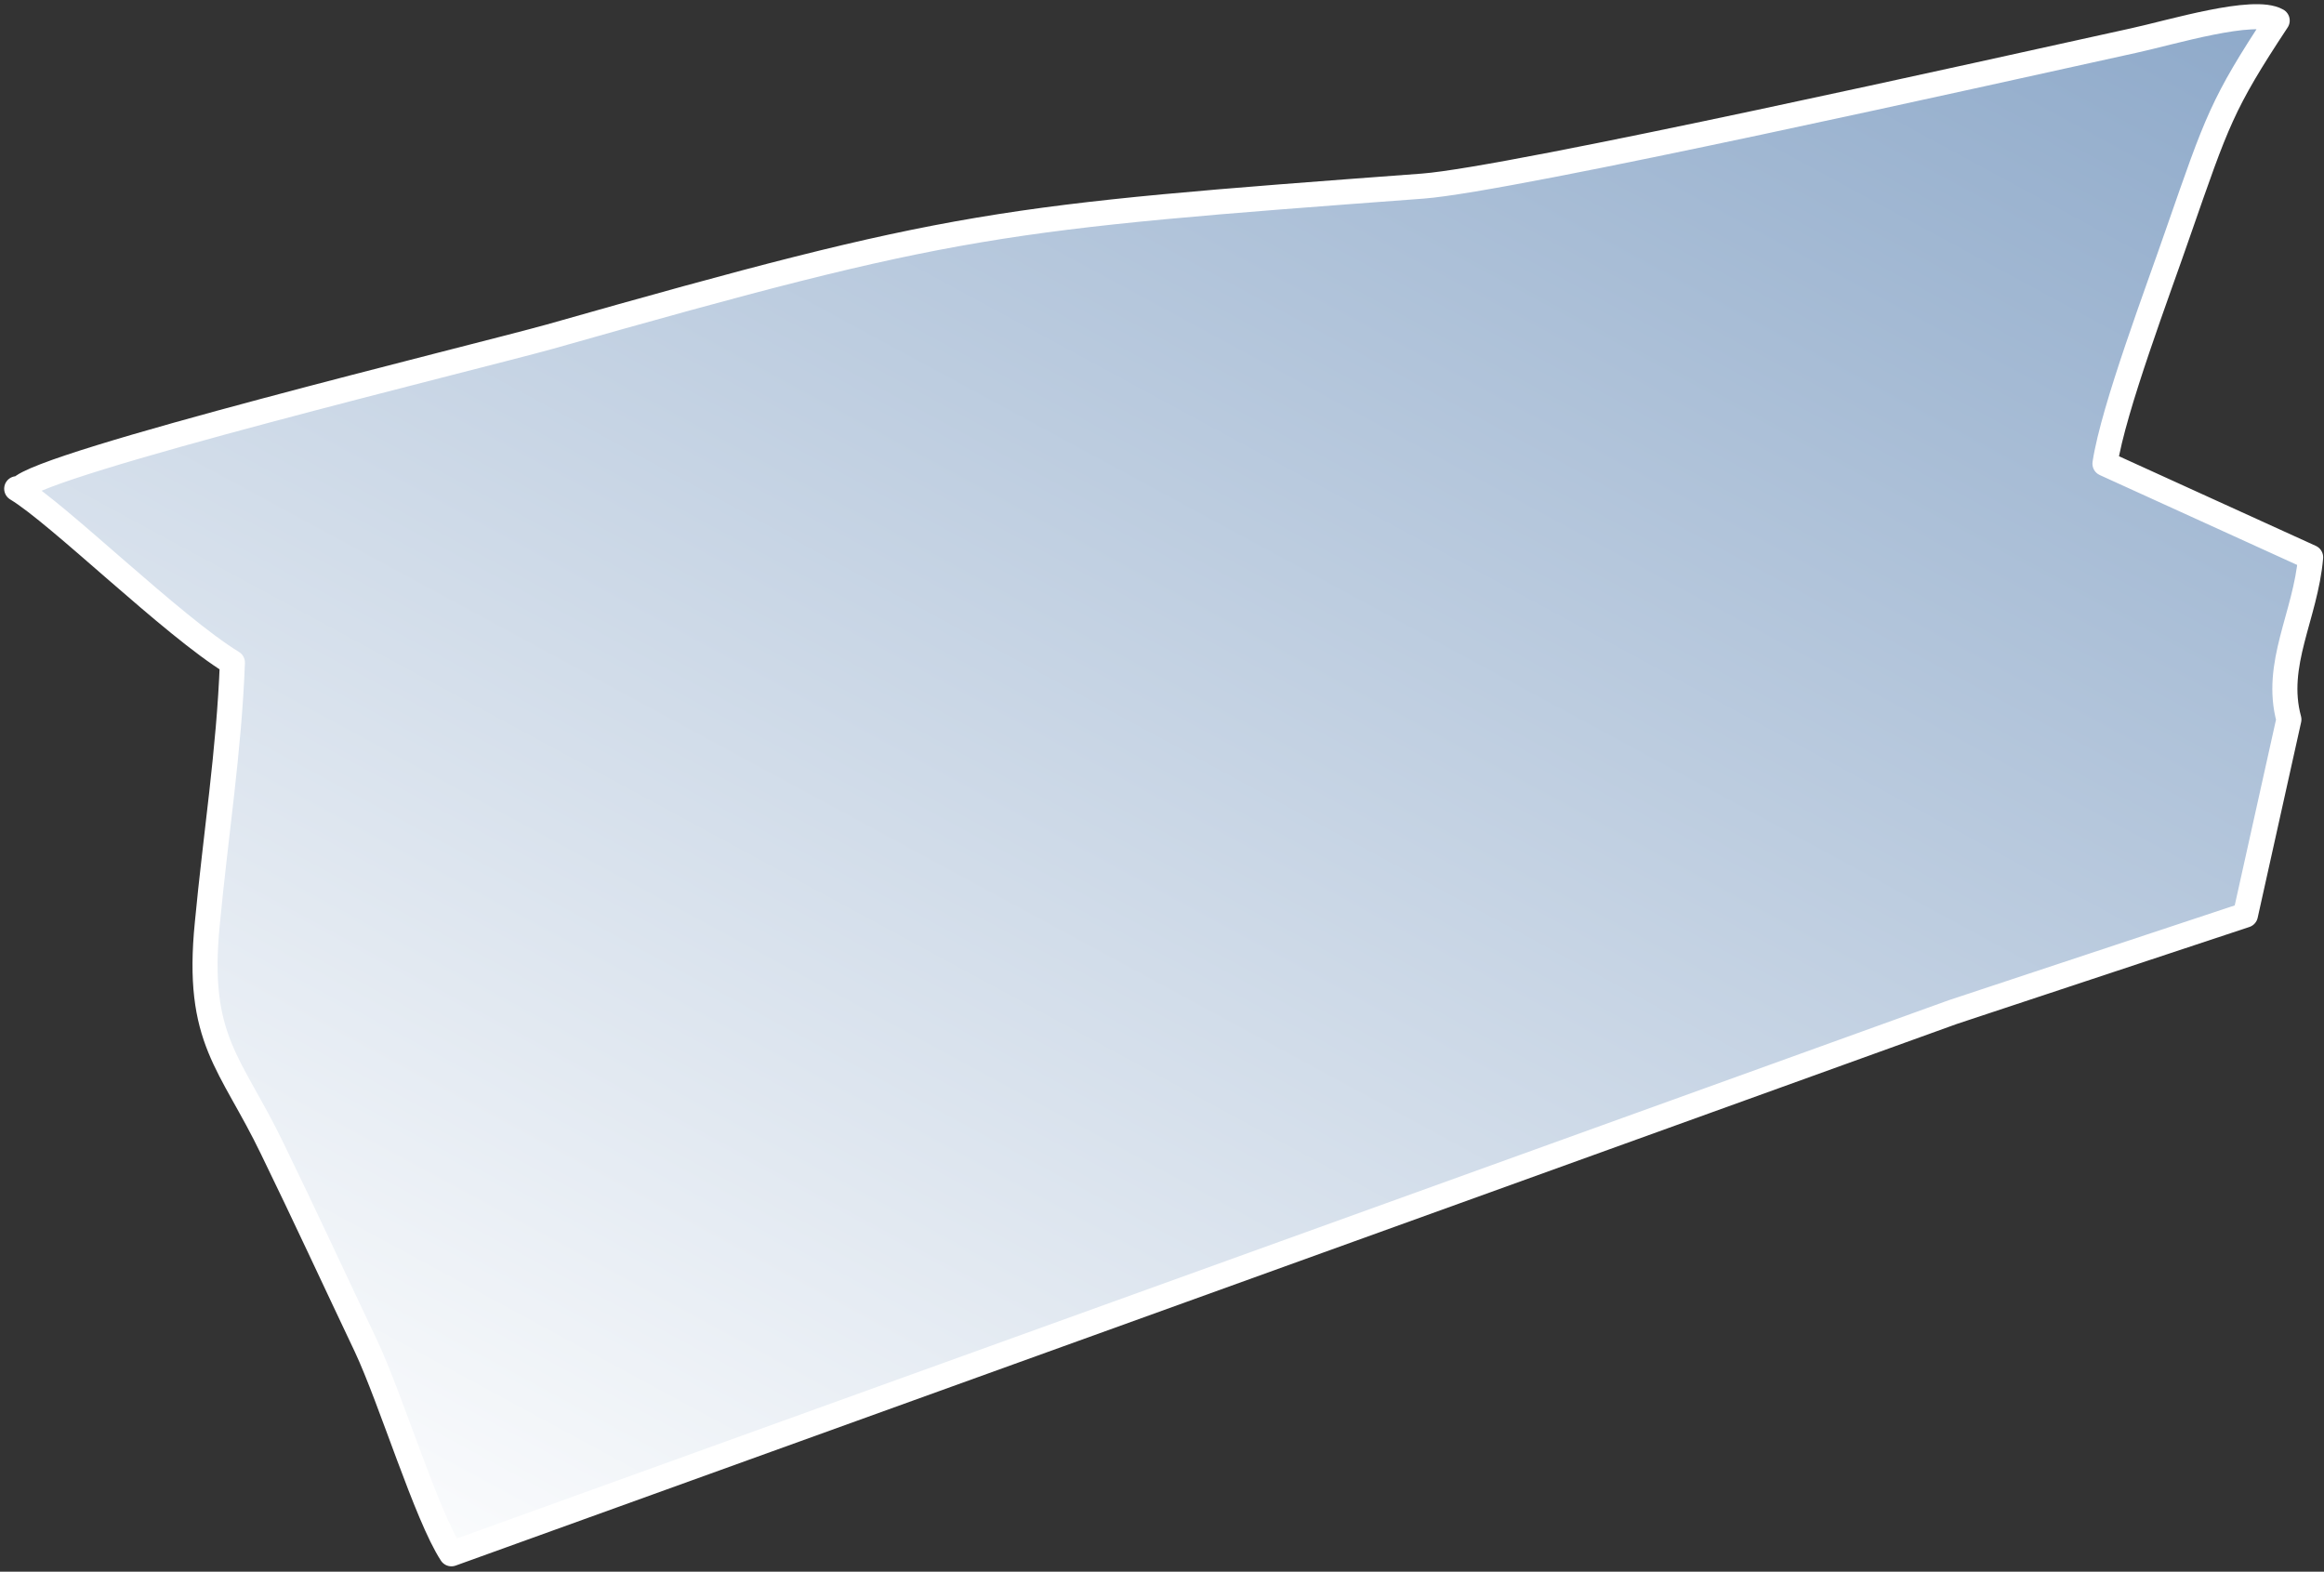
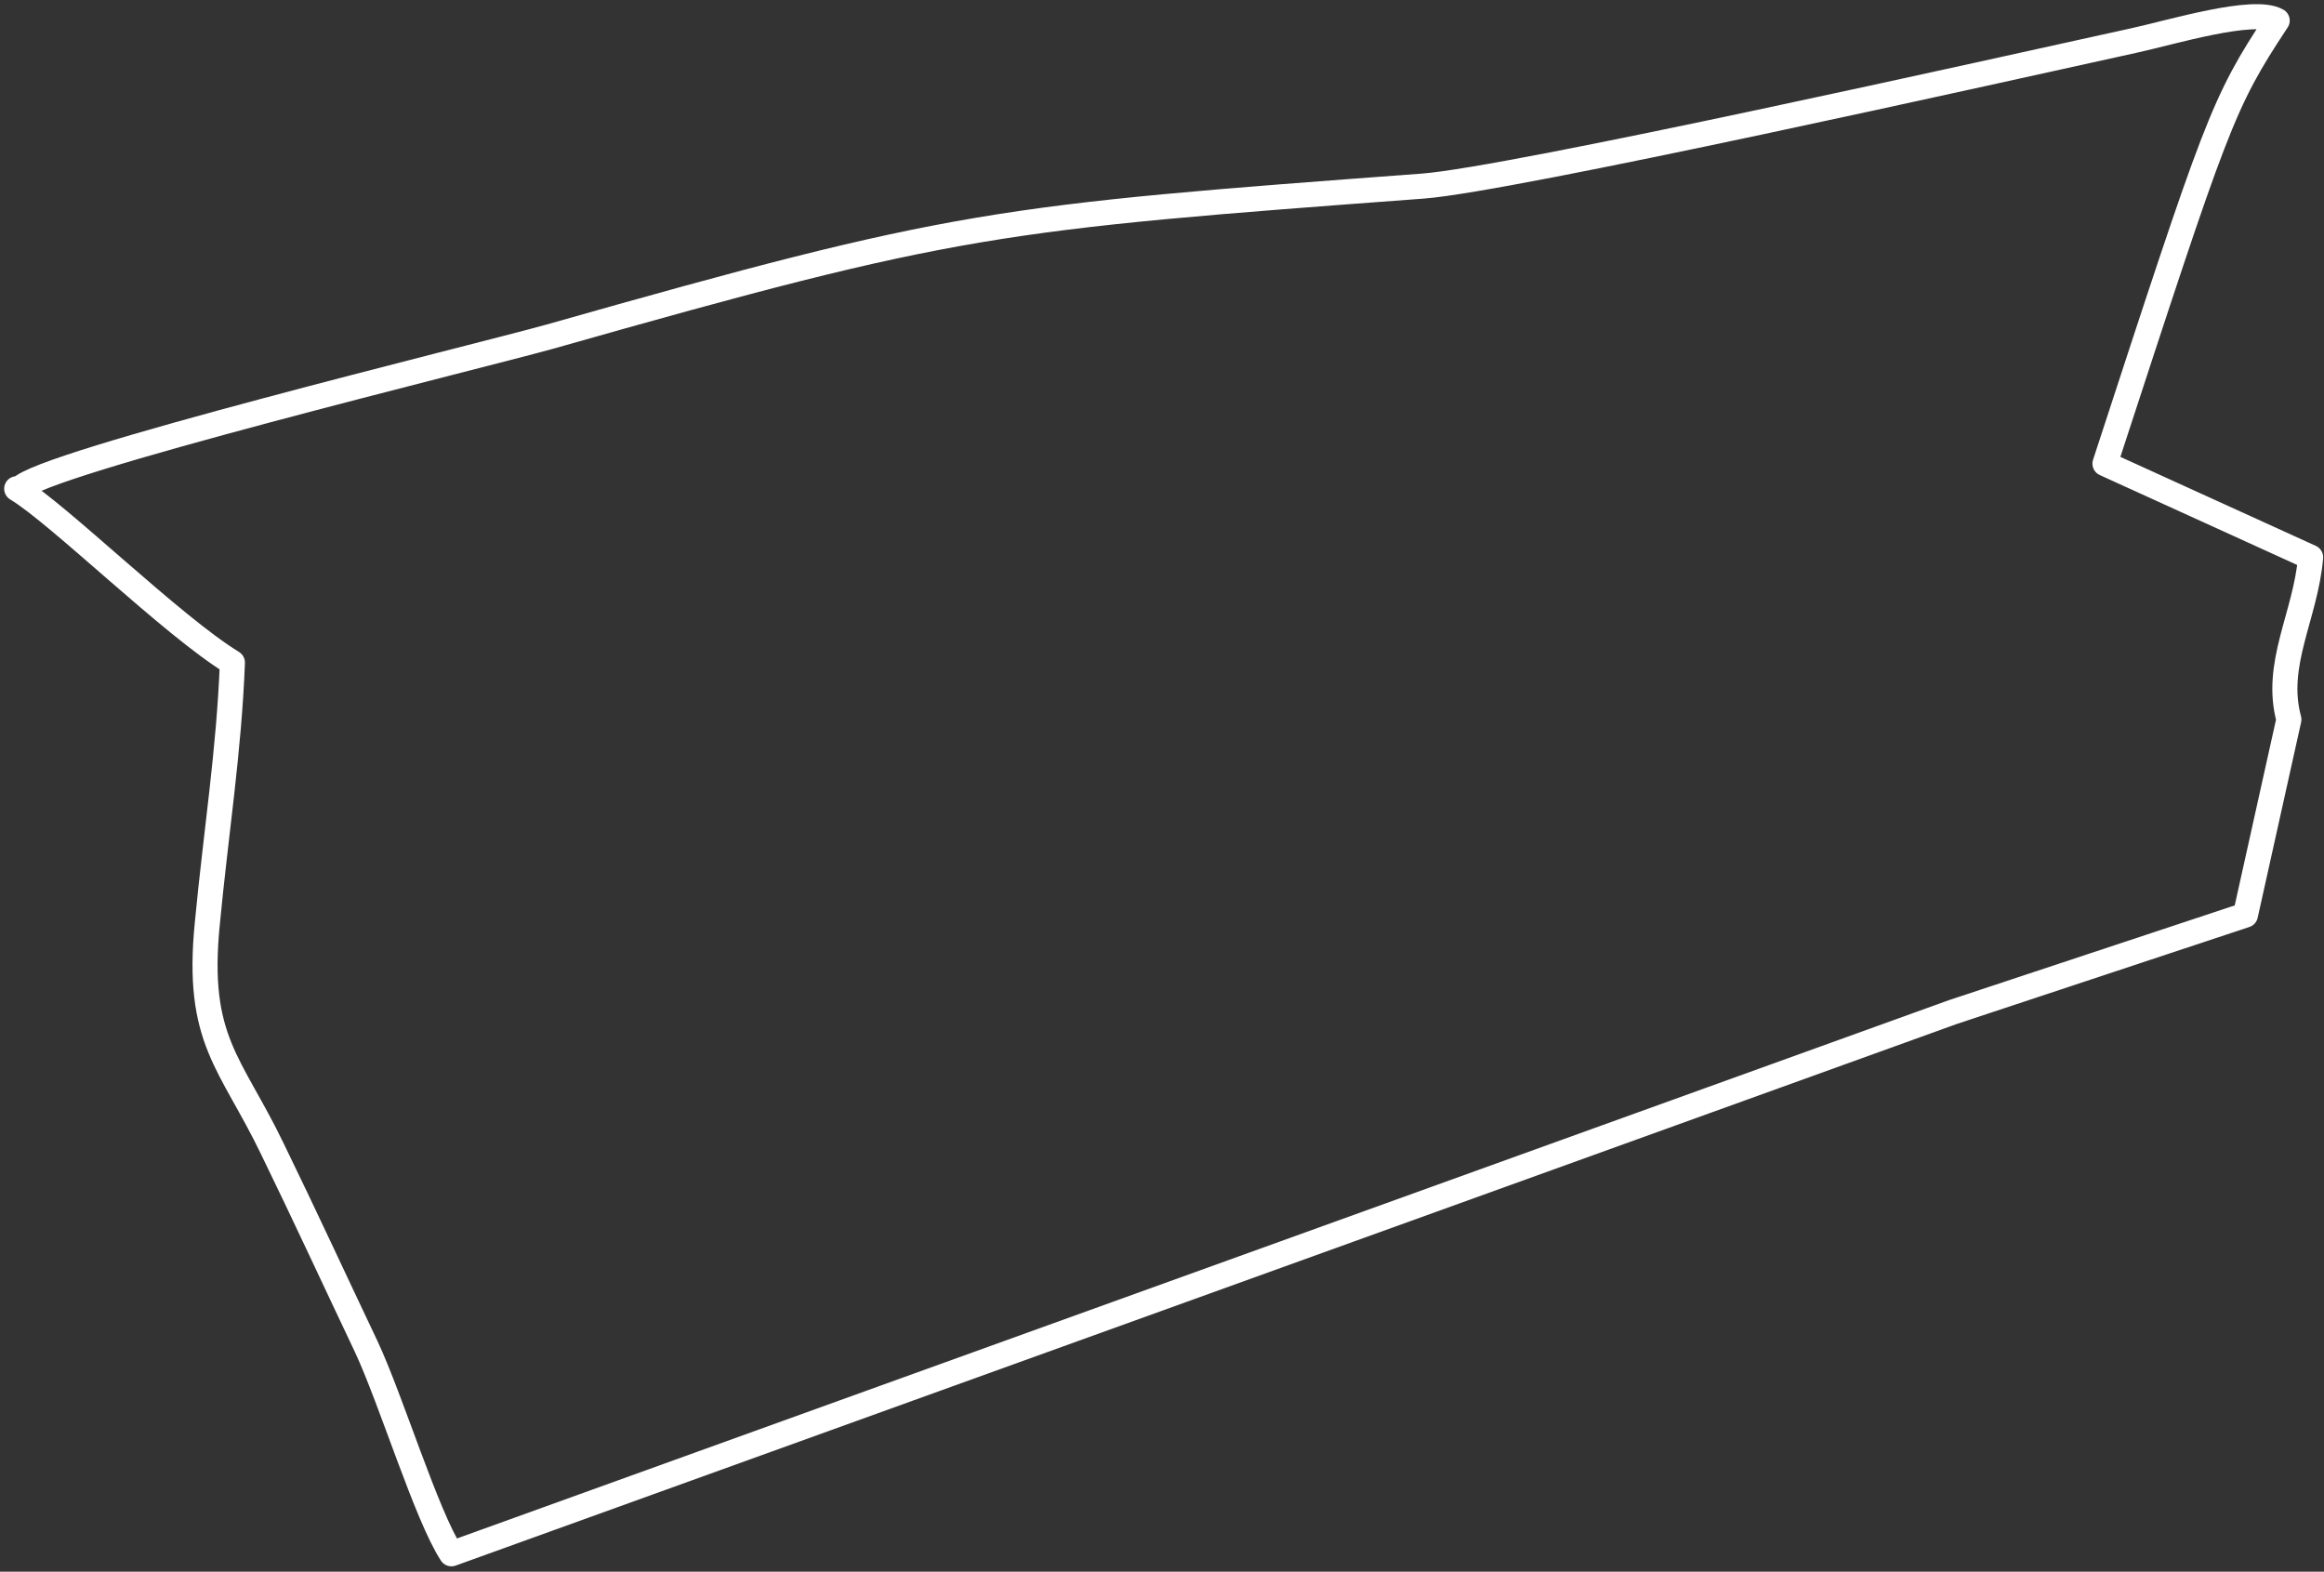
<svg xmlns="http://www.w3.org/2000/svg" width="139" height="94" viewBox="0 0 139 94" fill="none">
  <rect x="0" y="0" width="139" height="94" fill="#333333" stroke="none" />
-   <path fill-rule="evenodd" clip-rule="evenodd" d="M1 29.23C3.5 30.73 10.3 37.431 13.9 39.63C13.7 44.931 12.9 49.931 12.4 55.23C11.7 62.23 13.8 63.531 16.3 68.731C18.2 72.63 20 76.53 21.9 80.53C23.4 83.73 25.5 90.63 27 92.93L116.8 60.531L134.3 54.73L136.9 43.031C136 39.73 137.9 36.831 138.2 33.331L125.9 27.73C126.4 24.43 129.1 17.331 130.3 13.831C132.6 7.23 132.9 6.23 136.2 1.23C134.8 0.43 129.9 1.93 127.6 2.43C119.4 4.23 90.4 10.73 85.1 11.13C59.6 13.03 57.2 13.23 32.9 20.131C28.6 21.331 2.3 27.73 1.2 29.23" fill="url(#paint0_linear_235_5)" />
-   <path d="M1 29.23C3.5 30.73 10.3 37.431 13.9 39.63C13.7 44.931 12.9 49.931 12.4 55.23C11.7 62.23 13.8 63.531 16.3 68.731C18.2 72.63 20 76.53 21.9 80.53C23.4 83.73 25.5 90.63 27 92.93L116.8 60.531L134.3 54.73L136.9 43.031C136 39.73 137.9 36.831 138.2 33.331L125.9 27.73C126.4 24.43 129.1 17.331 130.3 13.831C132.6 7.23 132.9 6.23 136.2 1.23C134.8 0.43 129.9 1.93 127.6 2.43C119.4 4.23 90.4 10.73 85.1 11.13C59.6 13.03 57.2 13.23 32.9 20.131C28.6 21.331 2.3 27.73 1.2 29.23H1Z" stroke="white" stroke-width="1.5" stroke-linecap="round" stroke-linejoin="round" />
+   <path d="M1 29.23C3.5 30.73 10.3 37.431 13.9 39.63C13.7 44.931 12.9 49.931 12.4 55.23C11.7 62.23 13.8 63.531 16.3 68.731C18.2 72.63 20 76.53 21.9 80.53C23.4 83.73 25.5 90.63 27 92.93L116.8 60.531L134.3 54.73L136.9 43.031C136 39.73 137.9 36.831 138.2 33.331L125.9 27.73C132.6 7.23 132.9 6.23 136.2 1.23C134.8 0.43 129.9 1.93 127.6 2.43C119.4 4.23 90.4 10.73 85.1 11.13C59.6 13.03 57.2 13.23 32.9 20.131C28.6 21.331 2.3 27.73 1.2 29.23H1Z" stroke="white" stroke-width="1.5" stroke-linecap="round" stroke-linejoin="round" />
  <defs>
    <linearGradient id="paint0_linear_235_5" x1="106.948" y1="-13.77" x2="41.448" y2="107.23" gradientUnits="userSpaceOnUse">
      <stop stop-color="#8FAACA" />
      <stop offset="1" stop-color="white" />
    </linearGradient>
  </defs>
</svg>